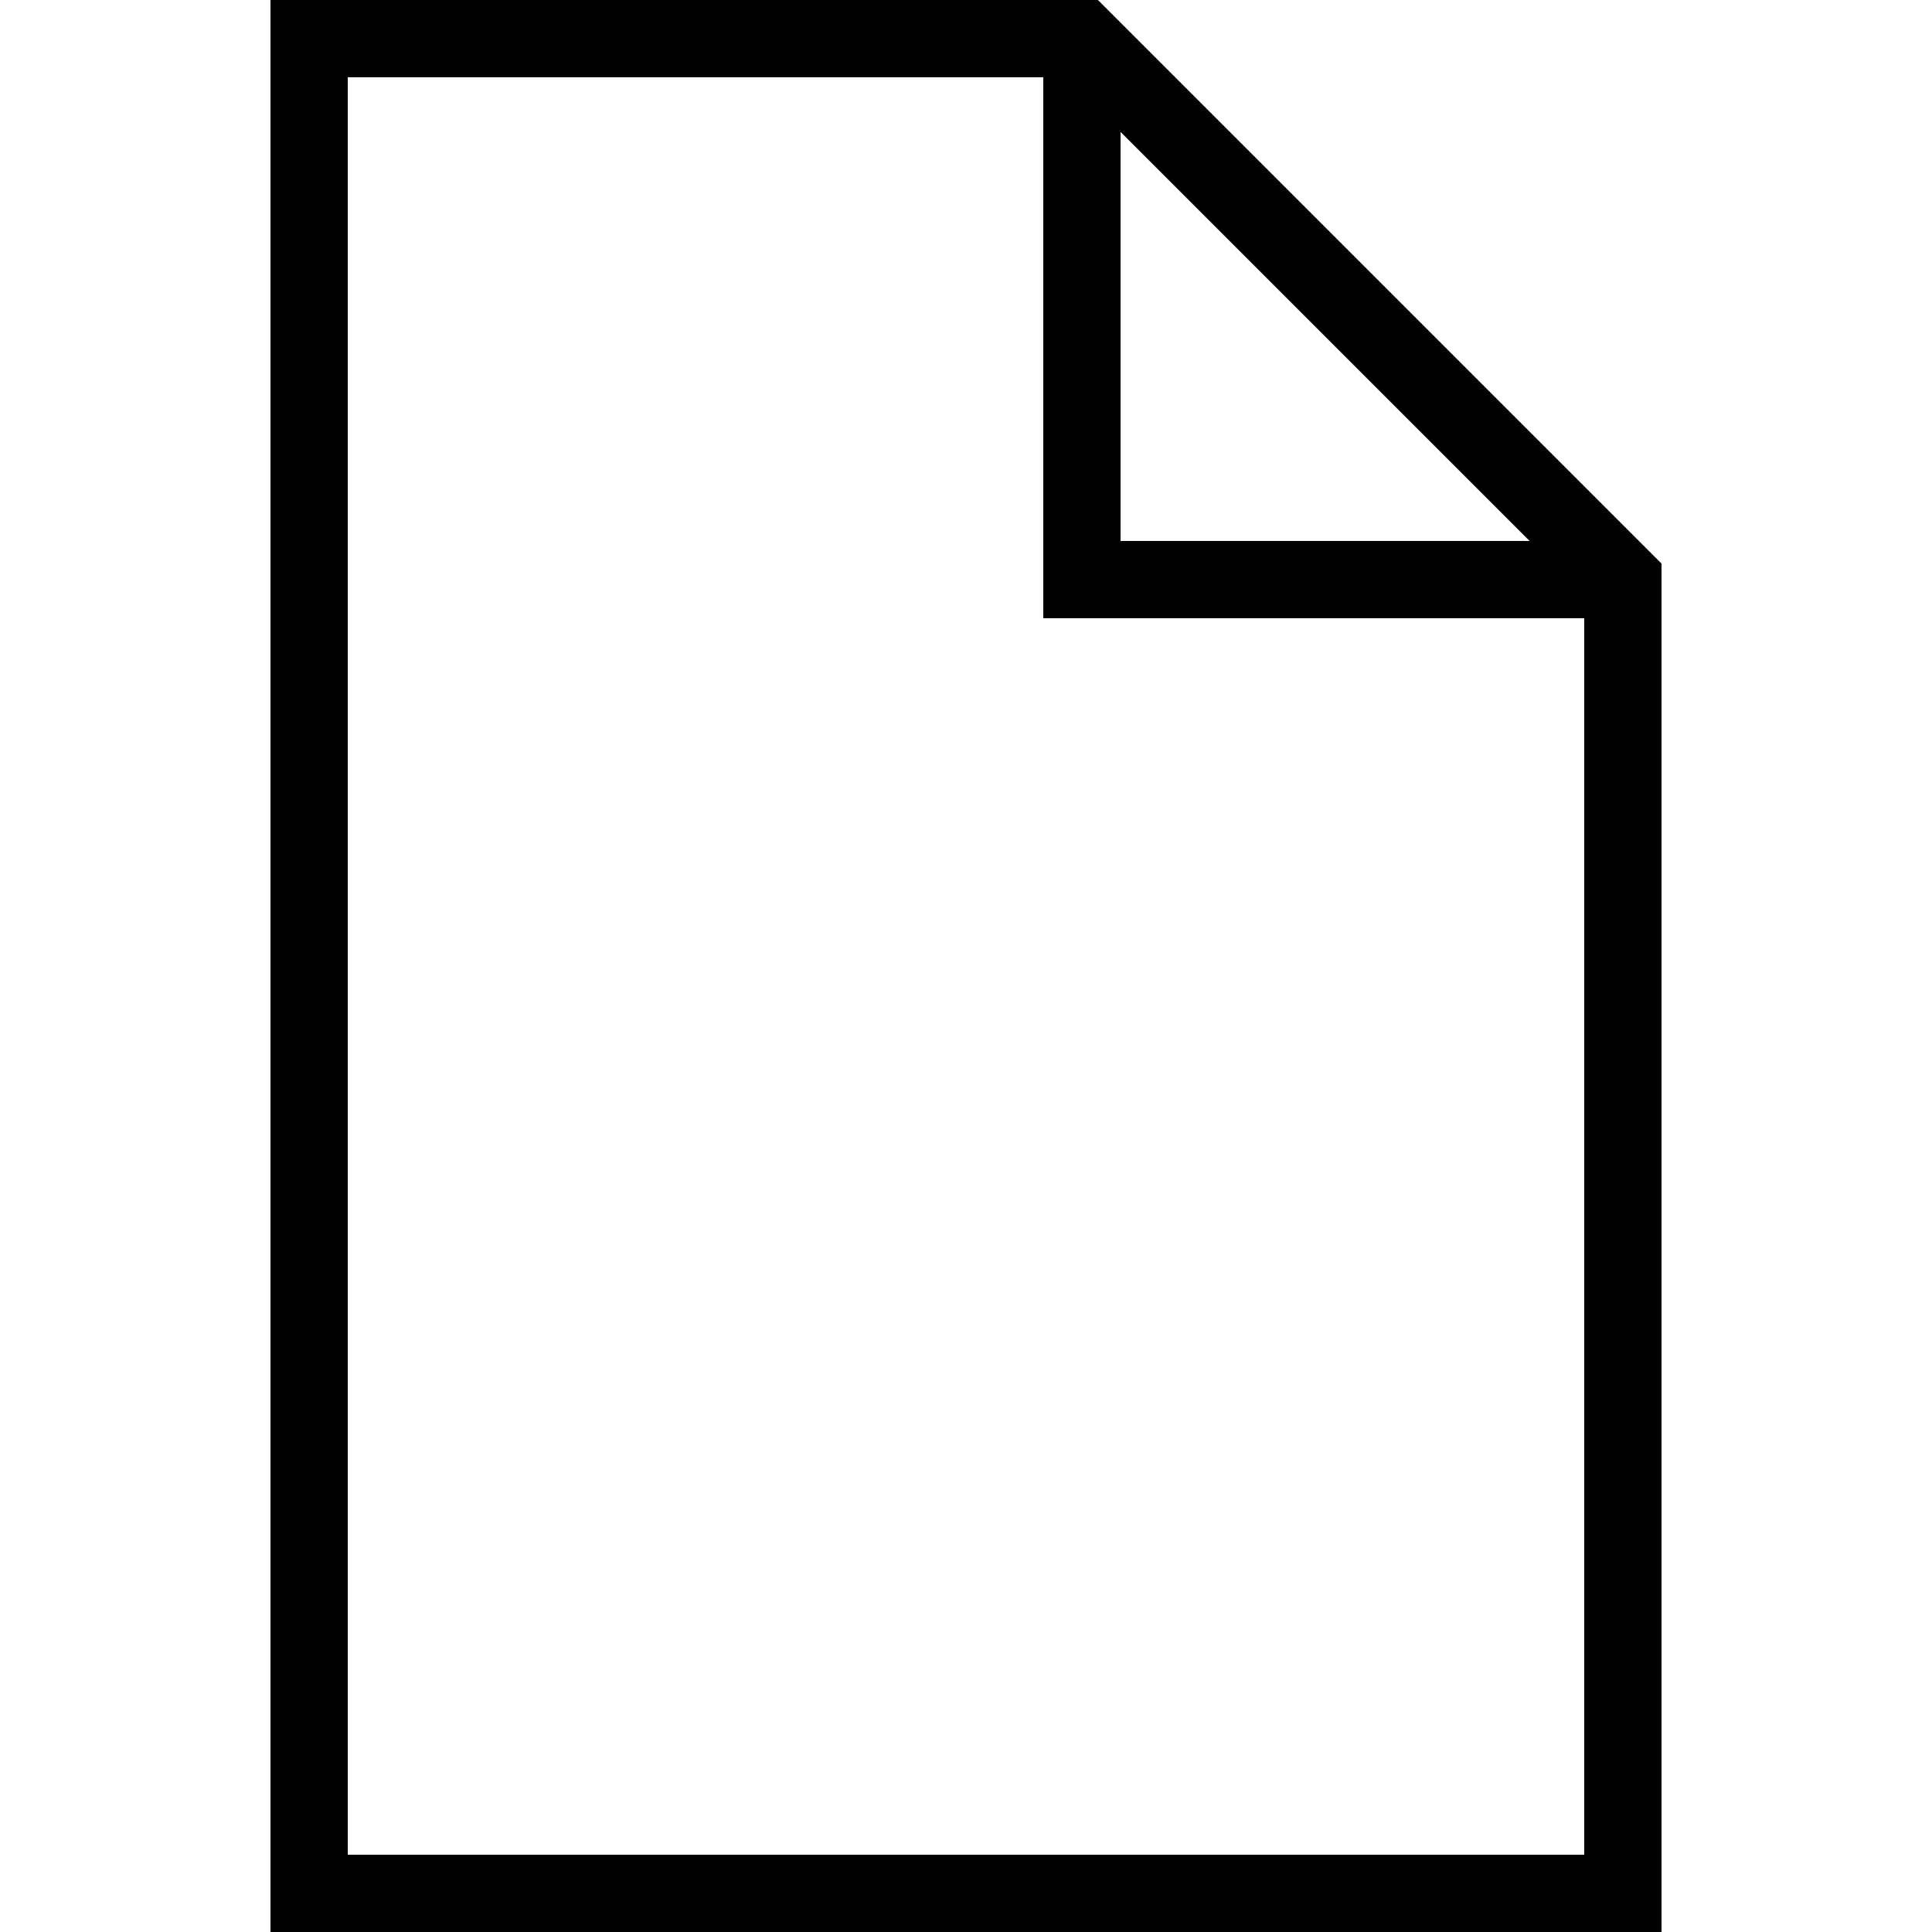
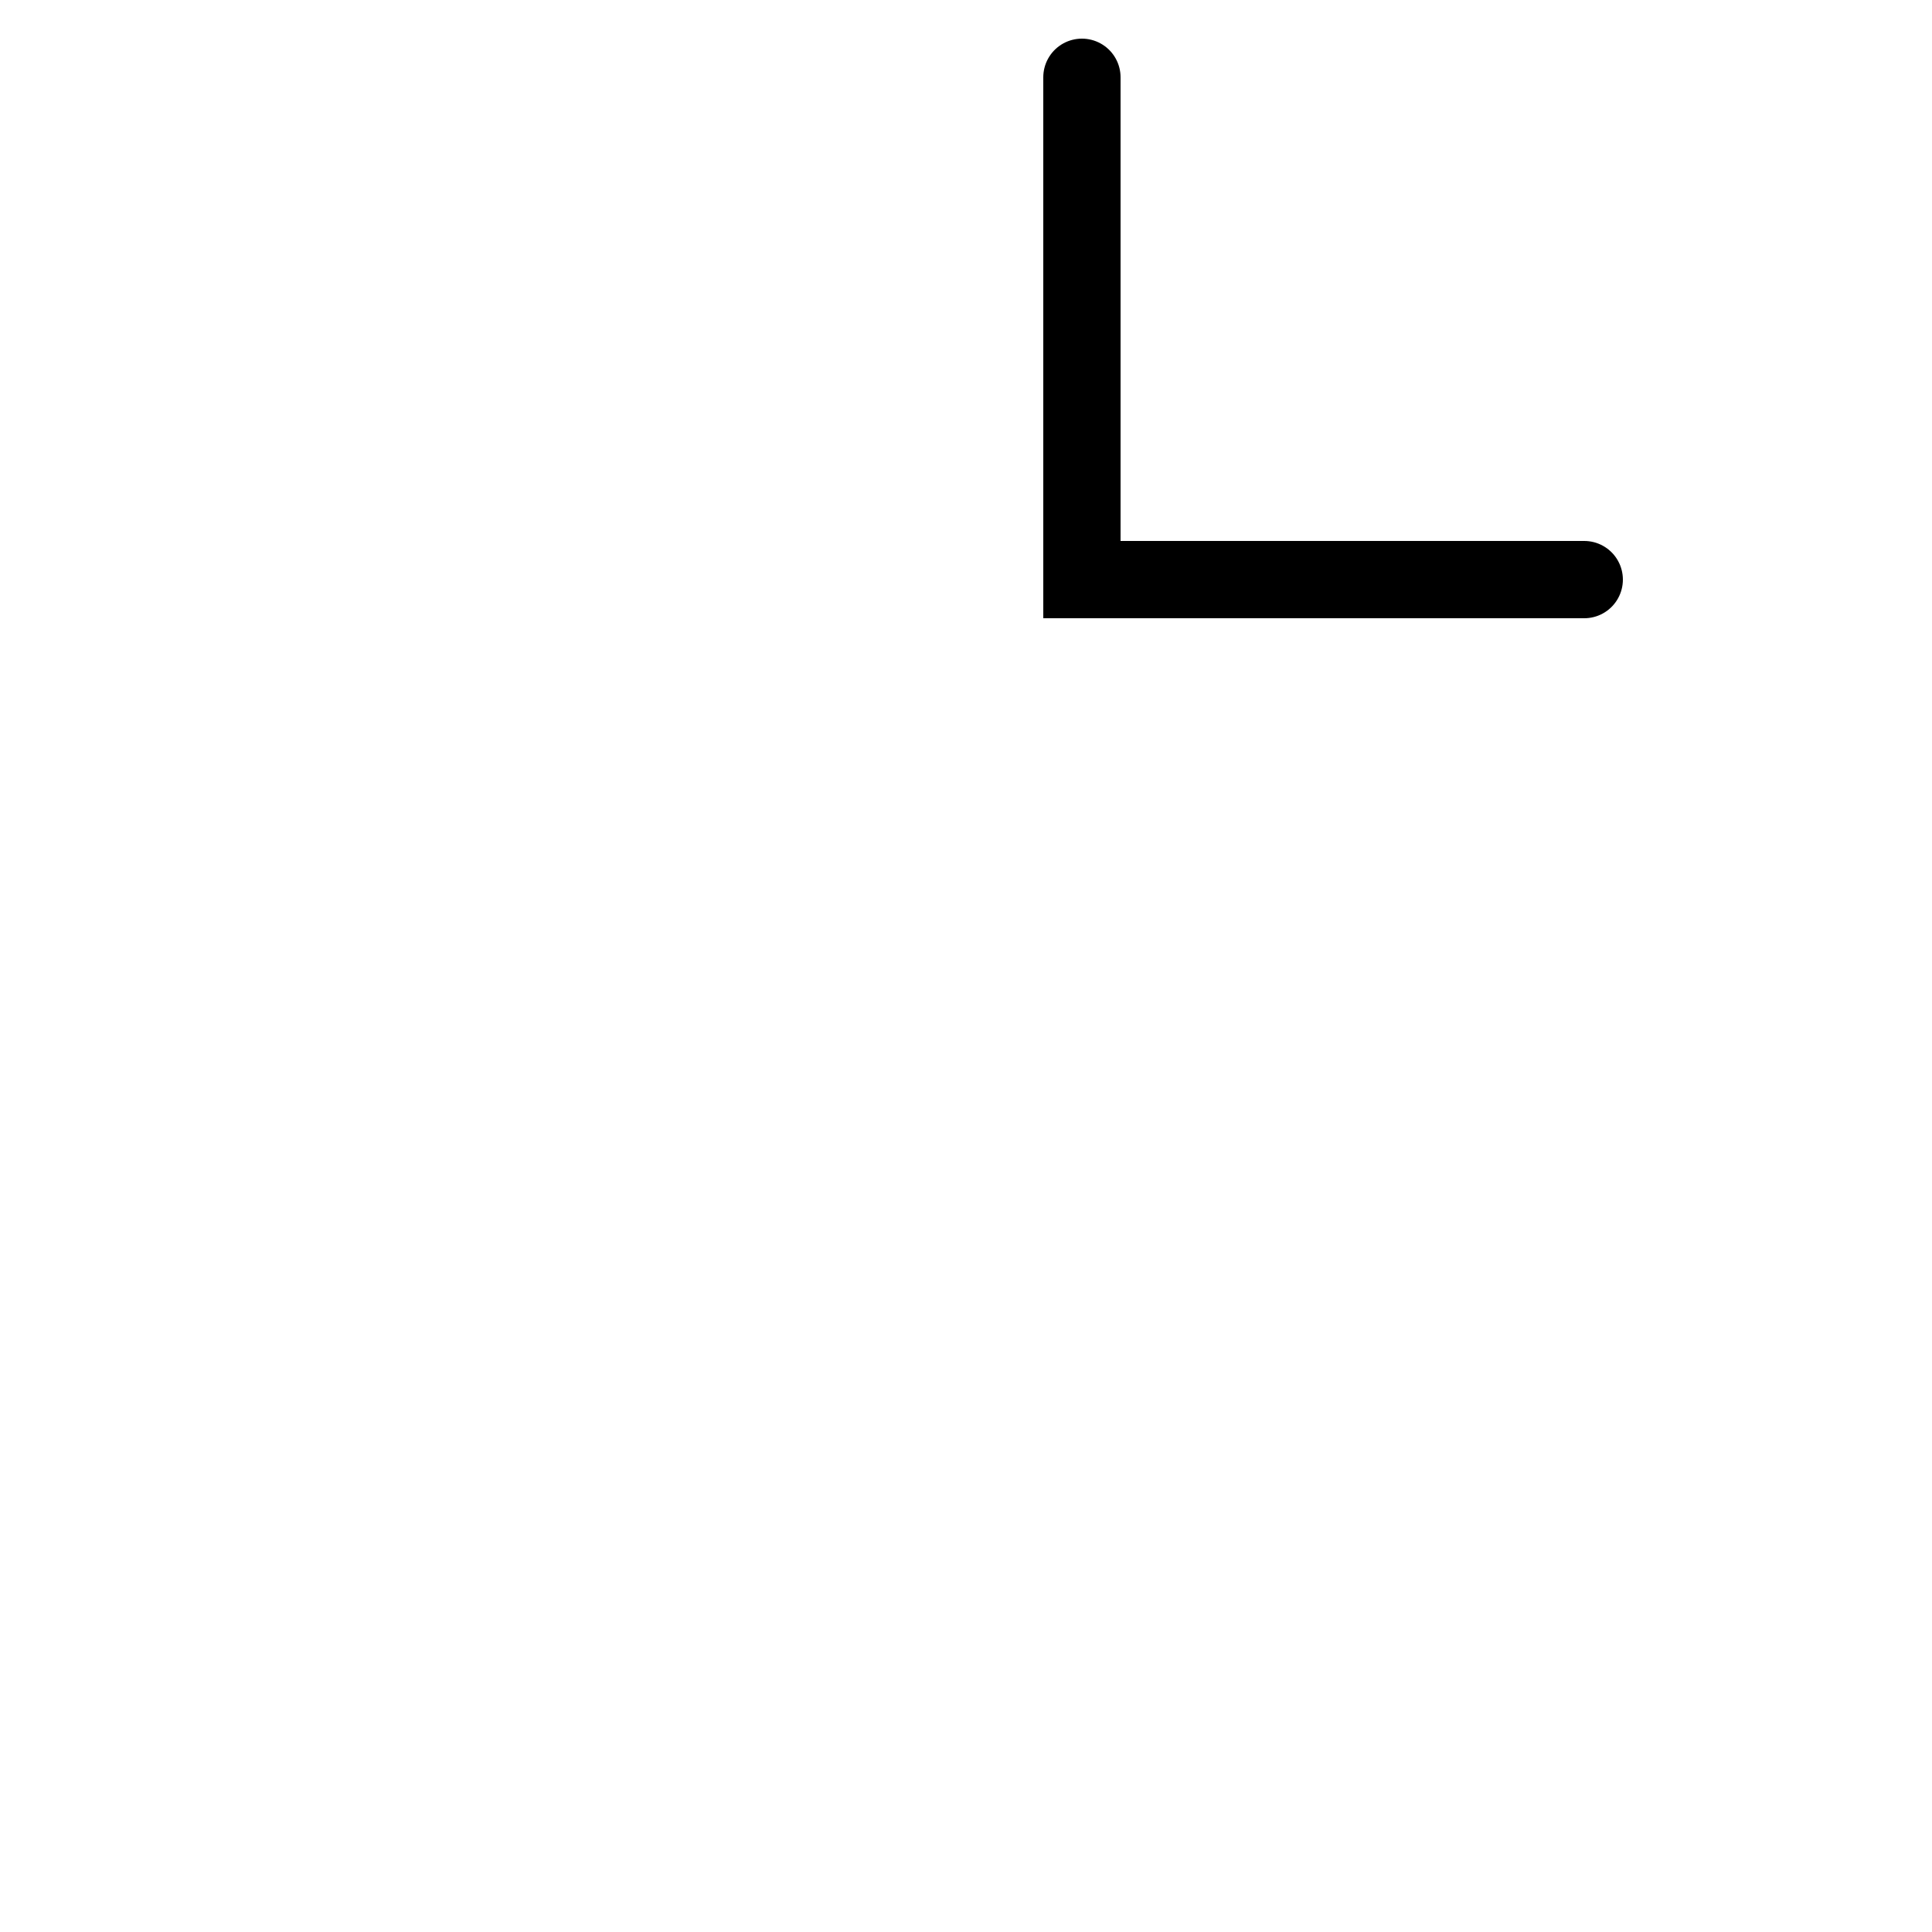
<svg xmlns="http://www.w3.org/2000/svg" enable-background="new 0 0 50 50" height="50px" id="Layer_1" version="1.1" viewBox="0 0 50 50" width="50px" xml:space="preserve">
  <rect fill="none" height="50" width="50" />
  <polyline fill="none" points="41,15 28,15 28,2   " stroke="#000000" stroke-linecap="round" stroke-miterlimit="10" stroke-width="2" />
-   <polygon fill="none" points="42,49 8,49 8,1   28,1 42,15 " stroke="#000000" stroke-linecap="round" stroke-miterlimit="10" stroke-width="2" />
</svg>